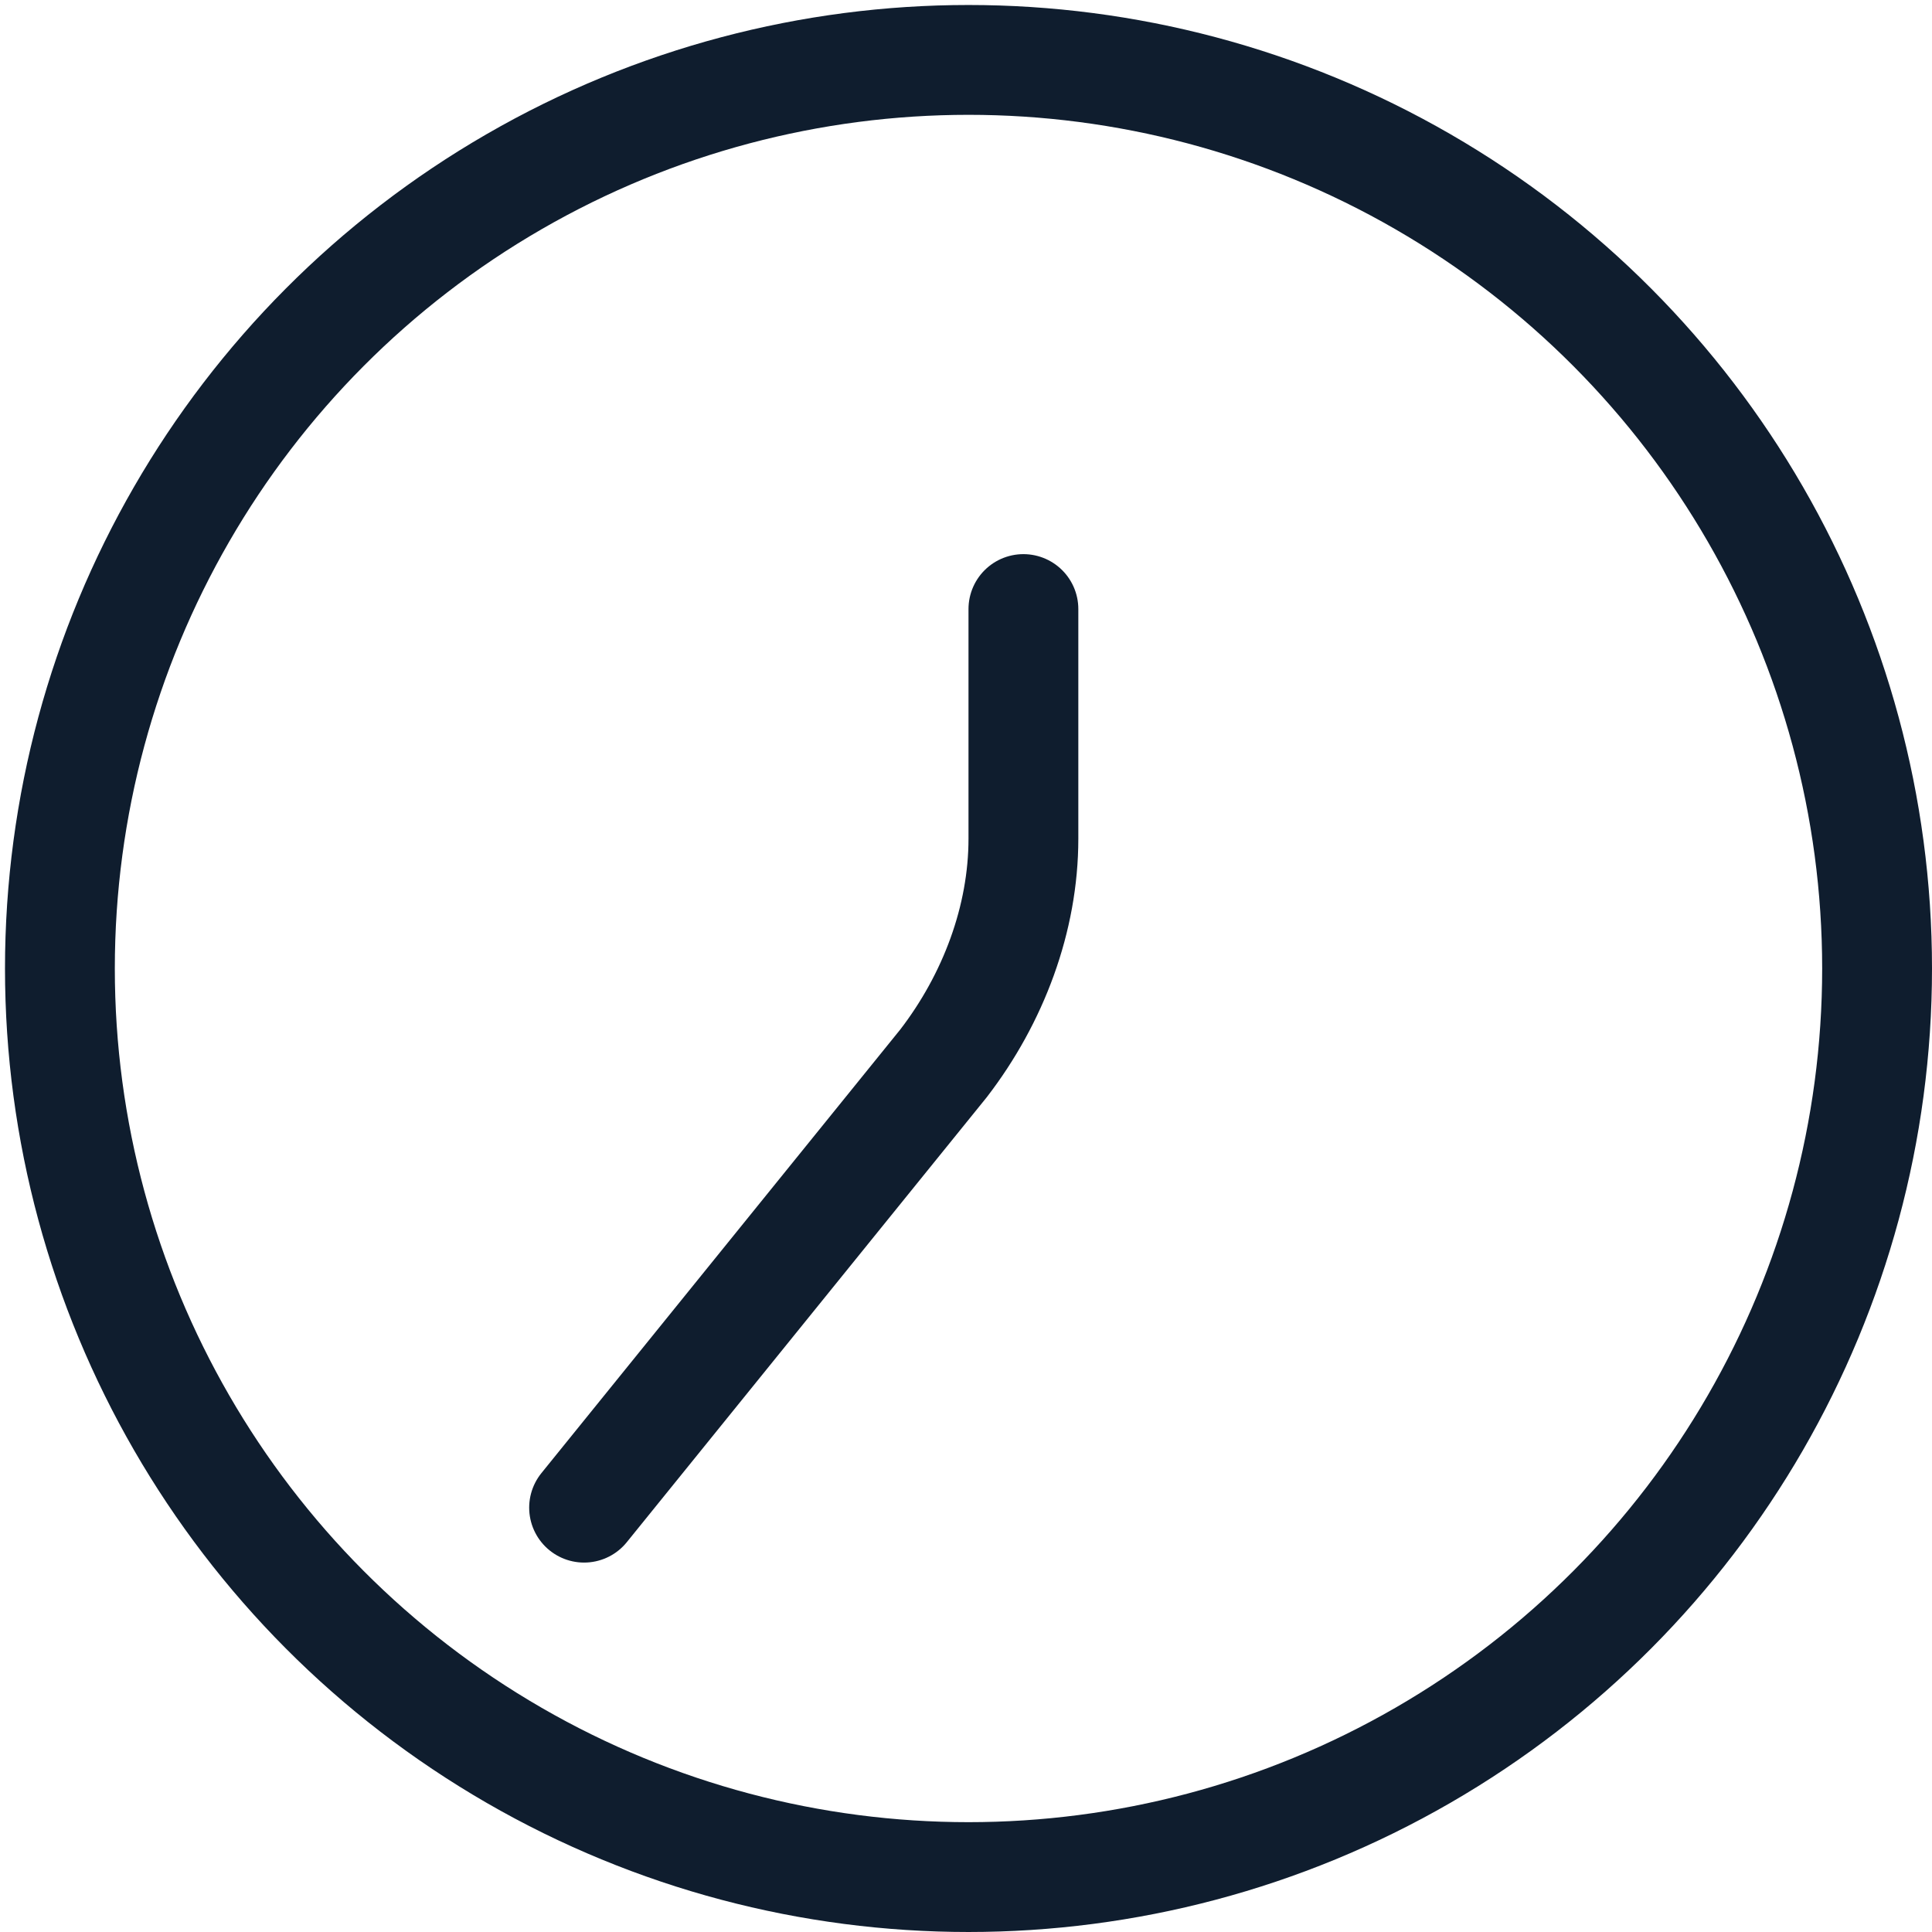
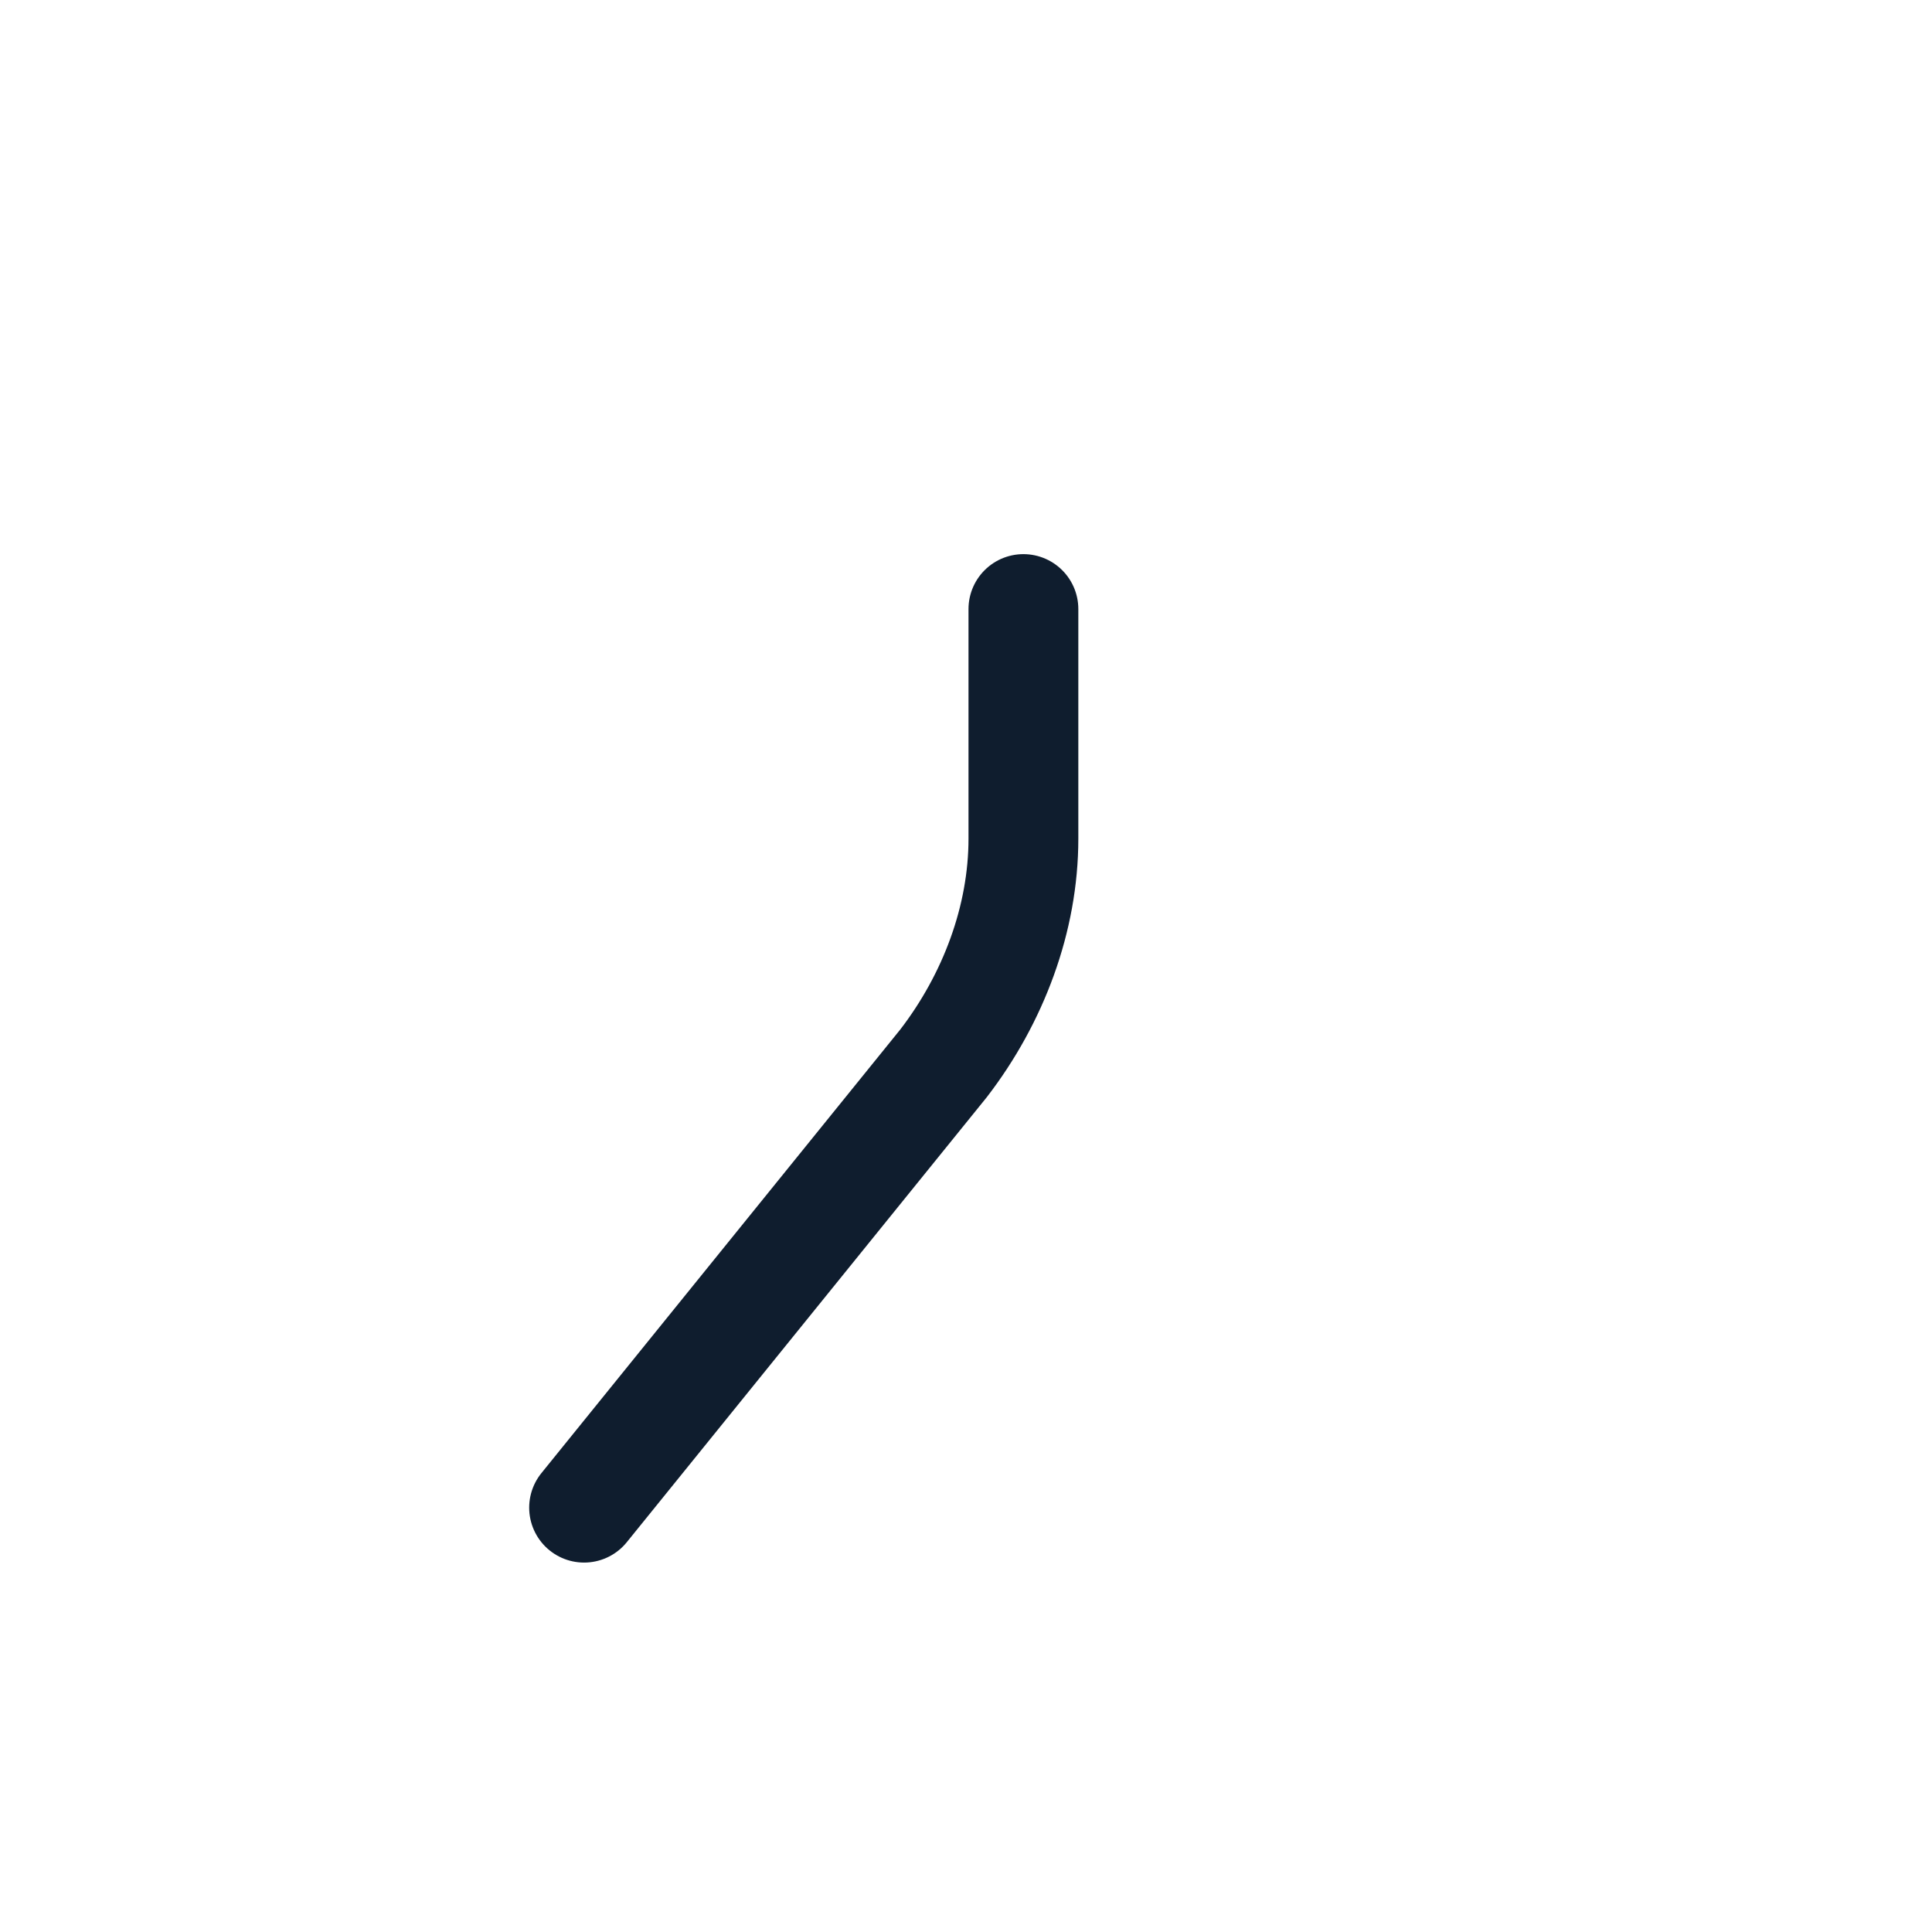
<svg xmlns="http://www.w3.org/2000/svg" id="Calque_1" data-name="Calque 1" viewBox="0 0 38.7 38.7">
  <defs>
    <style> .cls-1 { fill: none; stroke: #0f1d2e; stroke-linecap: round; stroke-linejoin: round; stroke-width: 2.2px; } </style>
  </defs>
-   <circle class="cls-1" cx="19.4" cy="19.4" r="18.2" />
  <path class="cls-1" d="M20.5,12.2v4.6c0,1.6-.6,3.2-1.6,4.5l-7.2,8.9" />
</svg>